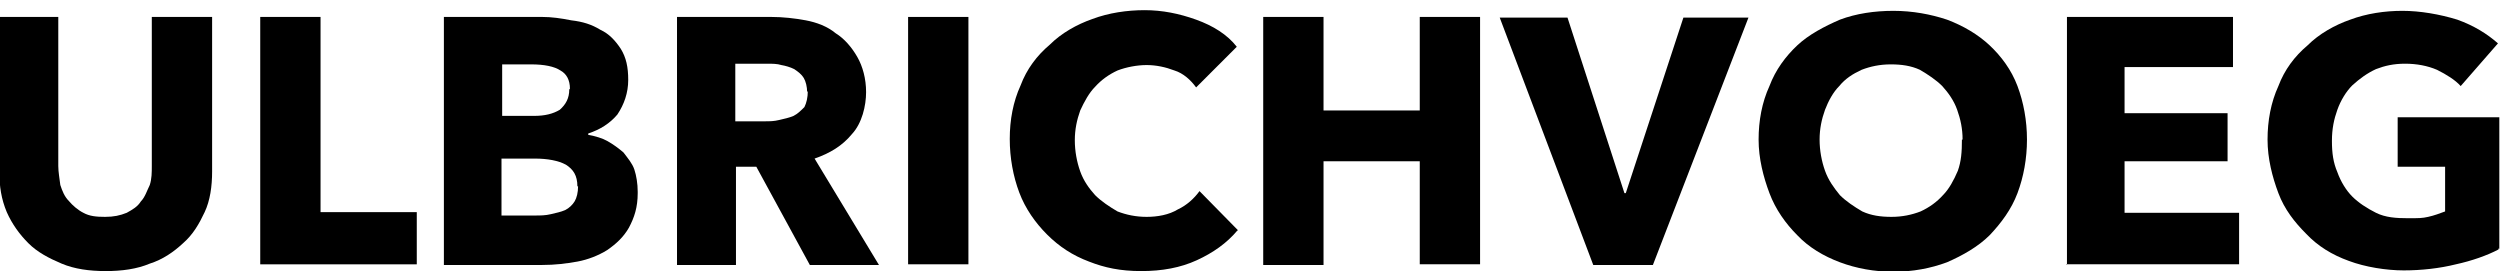
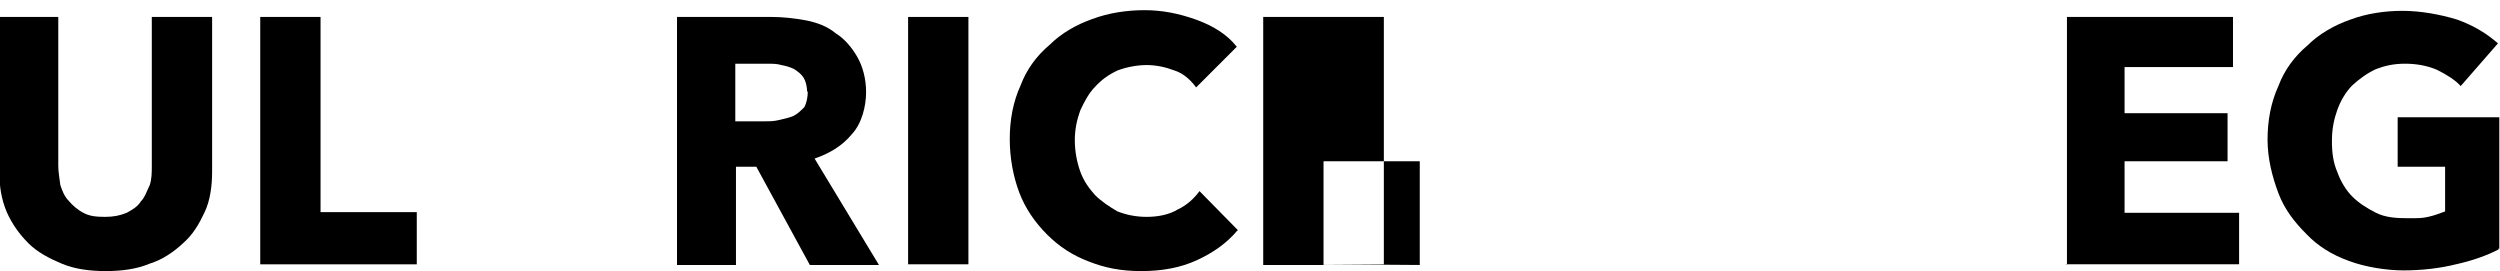
<svg xmlns="http://www.w3.org/2000/svg" id="Laag_1" viewBox="0 0 368.9 40">
  <path d="M31.3,25.3c0,2.2-.3,4.3-1.1,6-.8,1.7-1.7,3.3-3.2,4.6-1.4,1.3-3,2.4-4.9,3-1.9.8-4.1,1.1-6.5,1.1s-4.6-.3-6.5-1.1c-1.9-.8-3.6-1.7-4.9-3-1.3-1.3-2.4-2.8-3.2-4.6-.8-1.9-1.1-3.8-1.1-6V2.5h8.7v22c0,.9.2,1.9.3,2.8.3.9.6,1.7,1.3,2.4.5.6,1.3,1.3,2.1,1.7.9.5,1.9.6,3.2.6s2.2-.2,3.2-.6c.9-.5,1.6-.9,2.1-1.7.6-.6.9-1.6,1.3-2.4.3-.9.3-1.9.3-2.8V2.5h8.9v22.8h.2Z" />
  <path d="M38.4,39.1V2.5h8.9v28.8h14.2v7.7h-23.1Z" />
-   <path d="M94.1,28.5c0,2.1-.5,3.6-1.3,5.1-.8,1.4-1.9,2.4-3.2,3.3-1.3.8-2.8,1.4-4.4,1.7-1.7.3-3.3.5-5.2.5h-14.5V2.5h14.5c1.4,0,2.8.2,4.3.5,1.7.2,3,.6,4.3,1.4,1.3.6,2.2,1.6,3,2.8.8,1.3,1.1,2.7,1.1,4.6s-.6,3.6-1.6,5.1c-1.1,1.3-2.5,2.2-4.3,2.8v.2c1.1.2,2.1.5,2.8.9.9.5,1.7,1.1,2.4,1.7.6.8,1.3,1.6,1.6,2.5.3.9.5,2.1.5,3.3ZM84.1,13.1c0-1.3-.5-2.2-1.4-2.7-.9-.6-2.4-.9-4.3-.9h-4.3v7.6h4.7c1.6,0,2.8-.3,3.8-.9.9-.8,1.4-1.7,1.4-3ZM85.2,27.5c0-1.6-.6-2.5-1.7-3.2-1.1-.6-2.7-.9-4.6-.9h-4.9v8.4h5.1c.6,0,1.4,0,2.2-.2s1.4-.3,2.1-.6c.6-.3,1.1-.8,1.4-1.3s.5-1.3.5-2.2Z" />
  <path d="M119.5,39.1l-7.9-14.5h-3v14.5h-8.7V2.5h13.9c1.7,0,3.5.2,5.1.5,1.6.3,3.2.9,4.4,1.9,1.3.8,2.4,2.1,3.2,3.5.8,1.4,1.3,3.2,1.3,5.2s-.6,4.6-2.1,6.2c-1.4,1.7-3.2,2.8-5.5,3.6l9.5,15.7h-10.1ZM119.1,13.6c0-.8-.2-1.6-.5-2.1-.3-.5-.8-.9-1.4-1.3-.6-.3-1.3-.5-1.9-.6-.6-.2-1.4-.2-2.1-.2h-4.7v8.5h4.3c.8,0,1.4,0,2.2-.2.8-.2,1.4-.3,2.1-.6.6-.3,1.1-.8,1.6-1.3.3-.6.5-1.4.5-2.4Z" />
  <path d="M142.9,2.5h-8.9v36.5h8.9V2.5Z" />
  <path d="M182.6,34c-1.6,1.9-3.6,3.3-6,4.4-2.4,1.1-5.1,1.6-8.2,1.6s-5.4-.5-7.7-1.4c-2.4-.9-4.4-2.2-6.2-4-1.7-1.7-3.2-3.8-4.1-6.2-.9-2.4-1.4-5.1-1.4-7.9s.5-5.5,1.6-7.9c.9-2.4,2.4-4.4,4.3-6,1.7-1.7,4-3,6.3-3.8,2.4-.9,5.1-1.3,7.7-1.3s5.1.5,7.6,1.4c2.5.9,4.6,2.2,6,4l-6,6c-.8-1.1-1.9-2.1-3.2-2.5-1.3-.5-2.7-.8-4.1-.8s-3,.3-4.3.8c-1.3.6-2.4,1.4-3.3,2.4-.9.9-1.6,2.2-2.2,3.5-.5,1.4-.8,2.8-.8,4.4s.3,3.2.8,4.6c.5,1.4,1.3,2.5,2.2,3.5.9.9,2.1,1.7,3.3,2.4,1.3.5,2.7.8,4.3.8s3.3-.3,4.6-1.1c1.3-.6,2.4-1.6,3.2-2.7l5.7,5.8Z" />
-   <path d="M209.5,39.1v-15.3h-14.2v15.3h-8.9V2.5h8.9v13.8h14.2V2.5h8.9v36.5h-8.9Z" />
-   <path d="M244,39.1h-8.9l-13.8-36.5h10l8.4,25.9h.2l8.5-25.9h9.6l-14.1,36.5Z" />
-   <path d="M299.1,20.6c0,2.8-.5,5.5-1.4,7.9-.9,2.4-2.4,4.4-4.1,6.2-1.7,1.7-4,3-6.3,4-2.4.9-5.1,1.4-7.9,1.4s-5.5-.5-7.9-1.4c-2.4-.9-4.6-2.2-6.3-4-1.7-1.7-3.2-3.8-4.1-6.2-.9-2.4-1.6-5.1-1.6-7.9s.5-5.5,1.6-7.9c.9-2.4,2.4-4.4,4.1-6,1.7-1.6,4-2.8,6.3-3.8,2.4-.9,5.1-1.3,7.9-1.3s5.5.5,7.9,1.3c2.4.9,4.6,2.2,6.3,3.8,1.7,1.6,3.2,3.6,4.1,6,.9,2.4,1.4,5.1,1.4,7.9ZM289.6,20.6c0-1.6-.3-3-.8-4.4-.5-1.4-1.3-2.5-2.2-3.5-.9-.9-2.1-1.7-3.3-2.4-1.3-.6-2.7-.8-4.3-.8s-3,.3-4.3.8c-1.3.6-2.4,1.3-3.3,2.4-.9.9-1.6,2.2-2.1,3.5-.5,1.4-.8,2.8-.8,4.4s.3,3.2.8,4.6c.5,1.4,1.3,2.5,2.2,3.6.9.9,2.1,1.7,3.3,2.4,1.3.6,2.7.8,4.3.8s3-.3,4.3-.8c1.3-.6,2.4-1.4,3.3-2.4.9-.9,1.6-2.2,2.2-3.6.5-1.4.6-2.8.6-4.6Z" />
+   <path d="M209.5,39.1v-15.3h-14.2v15.3h-8.9V2.5h8.9v13.8V2.5h8.9v36.5h-8.9Z" />
  <path d="M305,39.1V2.5h24.5v7.4h-16v6.8h15.2v7.1h-15.2v7.6h16.9v7.6h-25.5Z" />
  <path d="M368.7,36.8c-1.7.9-4,1.7-6.3,2.2-2.4.6-5.1.9-7.7.9s-5.7-.5-8.1-1.4c-2.5-.9-4.6-2.2-6.3-4-1.7-1.7-3.2-3.6-4.1-6-.9-2.4-1.6-5.1-1.6-7.9s.5-5.5,1.6-7.9c.9-2.4,2.4-4.4,4.3-6,1.7-1.7,4-3,6.3-3.8,2.4-.9,5.1-1.3,7.7-1.3s5.5.5,8.1,1.3c2.5.9,4.4,2.1,6,3.5l-5.5,6.3c-.8-.9-2.1-1.7-3.5-2.4-1.4-.6-3-.9-4.7-.9s-3,.3-4.3.8c-1.3.6-2.4,1.4-3.5,2.4-.9.9-1.7,2.2-2.2,3.6-.5,1.4-.8,2.8-.8,4.6s.2,3.2.8,4.6c.5,1.4,1.3,2.7,2.2,3.6.9.9,2.1,1.7,3.5,2.4s3,.8,4.7.8,2.1,0,3-.2c.9-.2,1.7-.5,2.5-.8v-6.6h-7v-7.3h15v19.4h-.2Z" />
</svg>